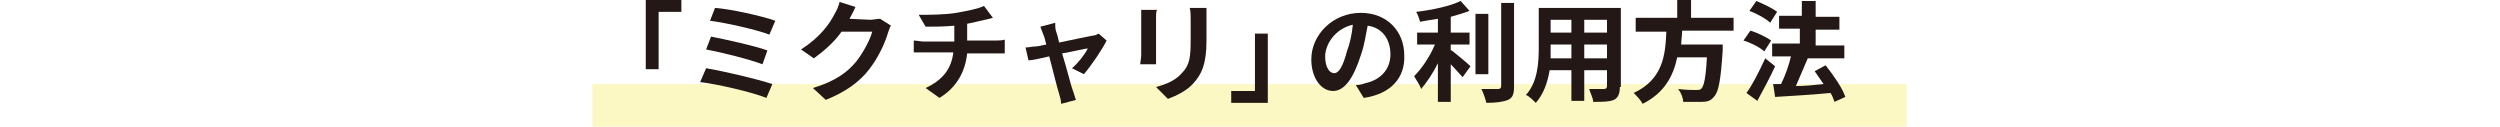
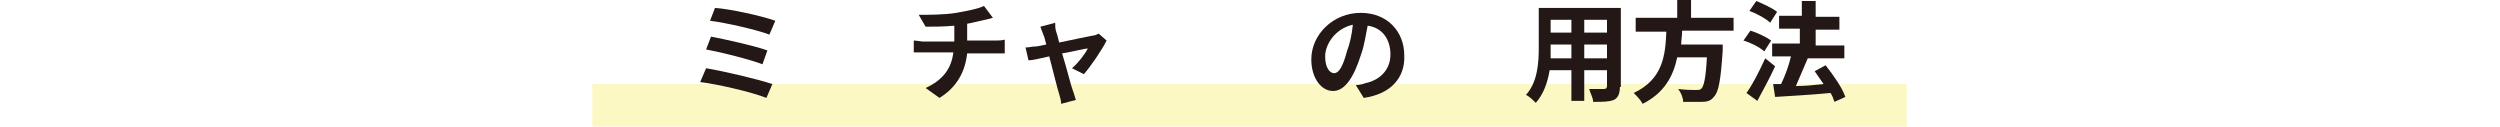
<svg xmlns="http://www.w3.org/2000/svg" version="1.1" id="レイヤー_1" x="0px" y="0px" viewBox="0 0 252.8 12.8" style="enable-background:new 0 0 252.8 12.8;" xml:space="preserve">
  <style type="text/css">
	.st0{opacity:0.34;fill:#F4EC52;enable-background:new    ;}
	.st1{fill:#231815;}
</style>
  <rect x="59.9" y="8.5" class="st0" width="132.9" height="4.3" />
  <g>
    <g>
      <g>
        <g>
-           <path class="st1" d="M68.9,0v1.2h-2.3V7h-1.3V0H68.9z" />
          <path class="st1" d="M78.1,8.5l-0.6,1.4c-1.5-0.6-5-1.4-6.7-1.6l0.6-1.4C73.2,7.2,76.6,8,78.1,8.5z M77.6,5.1l-0.5,1.4      C75.8,6,73,5.3,71.4,5l0.5-1.3C73.4,4,76.2,4.6,77.6,5.1z M78.4,2.1l-0.6,1.4c-1.3-0.5-4.4-1.2-6-1.4l0.5-1.3      C73.8,0.9,77,1.6,78.4,2.1z" />
-           <path class="st1" d="M85.9,1.9C85.9,1.9,85.8,1.9,85.9,1.9L88,2c0.3,0,0.7-0.1,1-0.1l1.1,0.7C90,2.7,89.9,3,89.8,3.3      c-0.3,1-0.9,2.4-1.9,3.7s-2.4,2.3-4.4,3.1l-1.3-1.2c2.3-0.7,3.5-1.6,4.4-2.7c0.7-0.9,1.4-2.2,1.6-3h-3.1c-0.7,1-1.7,1.9-2.8,2.7      L81,5c1.9-1.2,2.9-2.6,3.4-3.6c0.2-0.3,0.4-0.8,0.5-1.2l1.6,0.5C86.3,1.2,86,1.7,85.9,1.9z" />
          <path class="st1" d="M96.7,1.3c1.1-0.2,2.2-0.4,2.8-0.7l0.9,1.2C100,1.9,99.7,2,99.6,2c-0.5,0.1-1.2,0.3-1.8,0.4v1.7h2.8      c0.2,0,0.8,0,1-0.1v1.4c-0.3,0-0.7,0-1,0h-2.8c-0.2,1.8-1,3.4-2.8,4.5l-1.4-1c1.7-0.8,2.6-1.9,2.8-3.6h-3c-0.3,0-0.7,0-1,0V4.1      c0.3,0,0.7,0.1,1,0.1h3.1V2.6c-1.1,0.1-2.2,0.1-2.9,0.1l-0.7-1.2C93.8,1.5,95.5,1.5,96.7,1.3z" />
          <path class="st1" d="M106.8,3.2c0.1,0.3,0.2,0.6,0.3,1.1c1.4-0.3,2.9-0.6,3.4-0.7c0.2,0,0.4-0.1,0.6-0.2l0.8,0.7      c-0.5,1-1.6,2.6-2.3,3.4l-1.2-0.6c0.6-0.5,1.3-1.4,1.6-2c-0.3,0-1.4,0.3-2.6,0.5c0.5,1.6,0.9,3.3,1.1,3.8      c0.1,0.2,0.2,0.7,0.3,0.9l-1.5,0.4c0-0.3-0.1-0.7-0.2-1c-0.2-0.6-0.6-2.3-1-3.8c-0.9,0.2-1.7,0.4-2.1,0.4l-0.3-1.3      c0.4,0,0.6-0.1,1-0.1c0.2,0,0.6-0.1,1.1-0.2c-0.1-0.4-0.2-0.8-0.3-1c-0.1-0.3-0.2-0.5-0.3-0.8l1.5-0.4      C106.7,2.6,106.7,2.9,106.8,3.2z" />
-           <path class="st1" d="M116.9,1.8v3.7c0,0.3,0,0.7,0,1h-1.6c0-0.2,0.1-0.6,0.1-1V1.8c0-0.2,0-0.6,0-0.8h1.6      C116.9,1.2,116.9,1.4,116.9,1.8z M122,1.9v2.2c0,2.4-0.5,3.4-1.3,4.3c-0.7,0.8-1.8,1.3-2.6,1.6l-1.2-1.2c1.1-0.3,2-0.7,2.6-1.4      c0.8-0.8,0.9-1.6,0.9-3.4V1.9c0-0.4,0-0.8-0.1-1.1h1.7C122,1.1,122,1.5,122,1.9z" />
-           <path class="st1" d="M124.5,10.4V9.2h2.4V3.4h1.3v7H124.5z" />
          <path class="st1" d="M137.9,9.9l-0.8-1.3c0.4,0,0.7-0.1,1-0.2c1.4-0.3,2.5-1.3,2.5-2.9c0-1.5-0.8-2.7-2.3-2.9      c-0.2,0.9-0.3,1.9-0.7,3c-0.7,2.2-1.6,3.6-2.8,3.6c-1.2,0-2.2-1.3-2.2-3.2c0-2.5,2.2-4.7,5-4.7c2.7,0,4.4,1.9,4.4,4.3      C142.1,7.8,140.7,9.5,137.9,9.9z M134.9,7.4c0.5,0,0.9-0.7,1.3-2.2c0.3-0.8,0.5-1.7,0.6-2.7c-1.8,0.4-2.8,2-2.8,3.2      S134.5,7.4,134.9,7.4z" />
-           <path class="st1" d="M146.8,5.1c0.5,0.4,1.6,1.3,1.9,1.6l-0.8,1.1c-0.3-0.3-0.7-0.8-1.2-1.3v3.8h-1.3V6.4      c-0.5,1-1.1,1.9-1.7,2.6c-0.1-0.4-0.5-0.9-0.7-1.3c0.8-0.8,1.6-2,2.1-3.2h-1.8V3.3h2.1V1.9c-0.6,0.1-1.3,0.2-1.8,0.3      c-0.1-0.3-0.2-0.7-0.4-1c1.7-0.2,3.5-0.6,4.5-1.1l0.9,1c-0.5,0.2-1.2,0.4-1.9,0.6v1.6h1.9v1.2h-1.9v0.6H146.8z M150.5,7.5h-1.3      V1.4h1.3V7.5z M153.1,0.3v8.5c0,0.8-0.2,1.1-0.6,1.3c-0.5,0.2-1.2,0.3-2.2,0.3c-0.1-0.4-0.3-1-0.5-1.4c0.7,0,1.4,0,1.7,0      c0.2,0,0.3-0.1,0.3-0.3V0.3H153.1z" />
          <path class="st1" d="M163.8,8.8c0,0.7-0.2,1.1-0.6,1.3c-0.5,0.2-1.1,0.2-2.1,0.2c0-0.4-0.3-0.9-0.4-1.3c0.6,0,1.3,0,1.5,0      s0.3-0.1,0.3-0.3V7.1h-2.3v3.1h-1.3V7.1h-2.2c-0.2,1.2-0.6,2.4-1.4,3.3c-0.2-0.2-0.7-0.7-1-0.8c1.2-1.3,1.3-3.3,1.3-4.8v-4h8.3      v8H163.8z M158.9,5.9V4.5h-2.1v0.2c0,0.4,0,0.7,0,1.2C156.8,5.9,158.9,5.9,158.9,5.9z M156.8,2v1.3h2.1V2H156.8z M162.5,2h-2.3      v1.3h2.3V2z M162.5,5.9V4.5h-2.3v1.4H162.5z" />
          <path class="st1" d="M170.1,3.1c0,0.5-0.1,1-0.1,1.4h4.2c0,0,0,0.4,0,0.6c-0.2,3-0.4,4.2-0.9,4.7c-0.3,0.4-0.7,0.5-1.2,0.5      c-0.4,0-1.1,0-1.9,0c0-0.4-0.2-0.9-0.5-1.3c0.8,0.1,1.5,0.1,1.8,0.1c0.2,0,0.4,0,0.5-0.1c0.3-0.2,0.5-1.2,0.6-3.2h-3      c-0.4,1.9-1.3,3.6-3.5,4.7c-0.2-0.4-0.6-0.8-0.9-1.1c3-1.4,3.2-3.9,3.3-6.2h-3.1V1.8h4.2V0h1.4v1.8h4.3v1.3H170.1z" />
          <path class="st1" d="M178.4,5.2c-0.4-0.4-1.4-0.9-2.1-1.1l0.7-1c0.7,0.2,1.7,0.7,2.1,1L178.4,5.2z M179.5,6.7      c-0.5,1.1-1.2,2.4-1.8,3.5l-1.1-0.8c0.6-0.8,1.3-2.2,1.9-3.5L179.5,6.7z M179,2.3c-0.4-0.4-1.3-0.9-2.1-1.2l0.7-1      c0.7,0.3,1.6,0.7,2.1,1.1L179,2.3z M185.5,10.3c-0.1-0.3-0.2-0.6-0.4-0.9c-2,0.2-4.1,0.3-5.6,0.4l-0.2-1.3h0.8      c0.4-0.8,0.8-1.9,1-2.8h-1.9V4.4h2.8V2.9h-2.1V1.6h2.3V0.1h1.4v1.6h2.4V3h-2.4v1.6h2.9v1.3h-3.7l0,0c-0.4,0.9-0.8,1.9-1.2,2.8      c0.9,0,1.9-0.1,2.8-0.2c-0.3-0.4-0.6-0.9-0.9-1.3l1.1-0.6c0.8,1,1.7,2.3,2,3.2L185.5,10.3z" />
        </g>
      </g>
    </g>
  </g>
</svg>